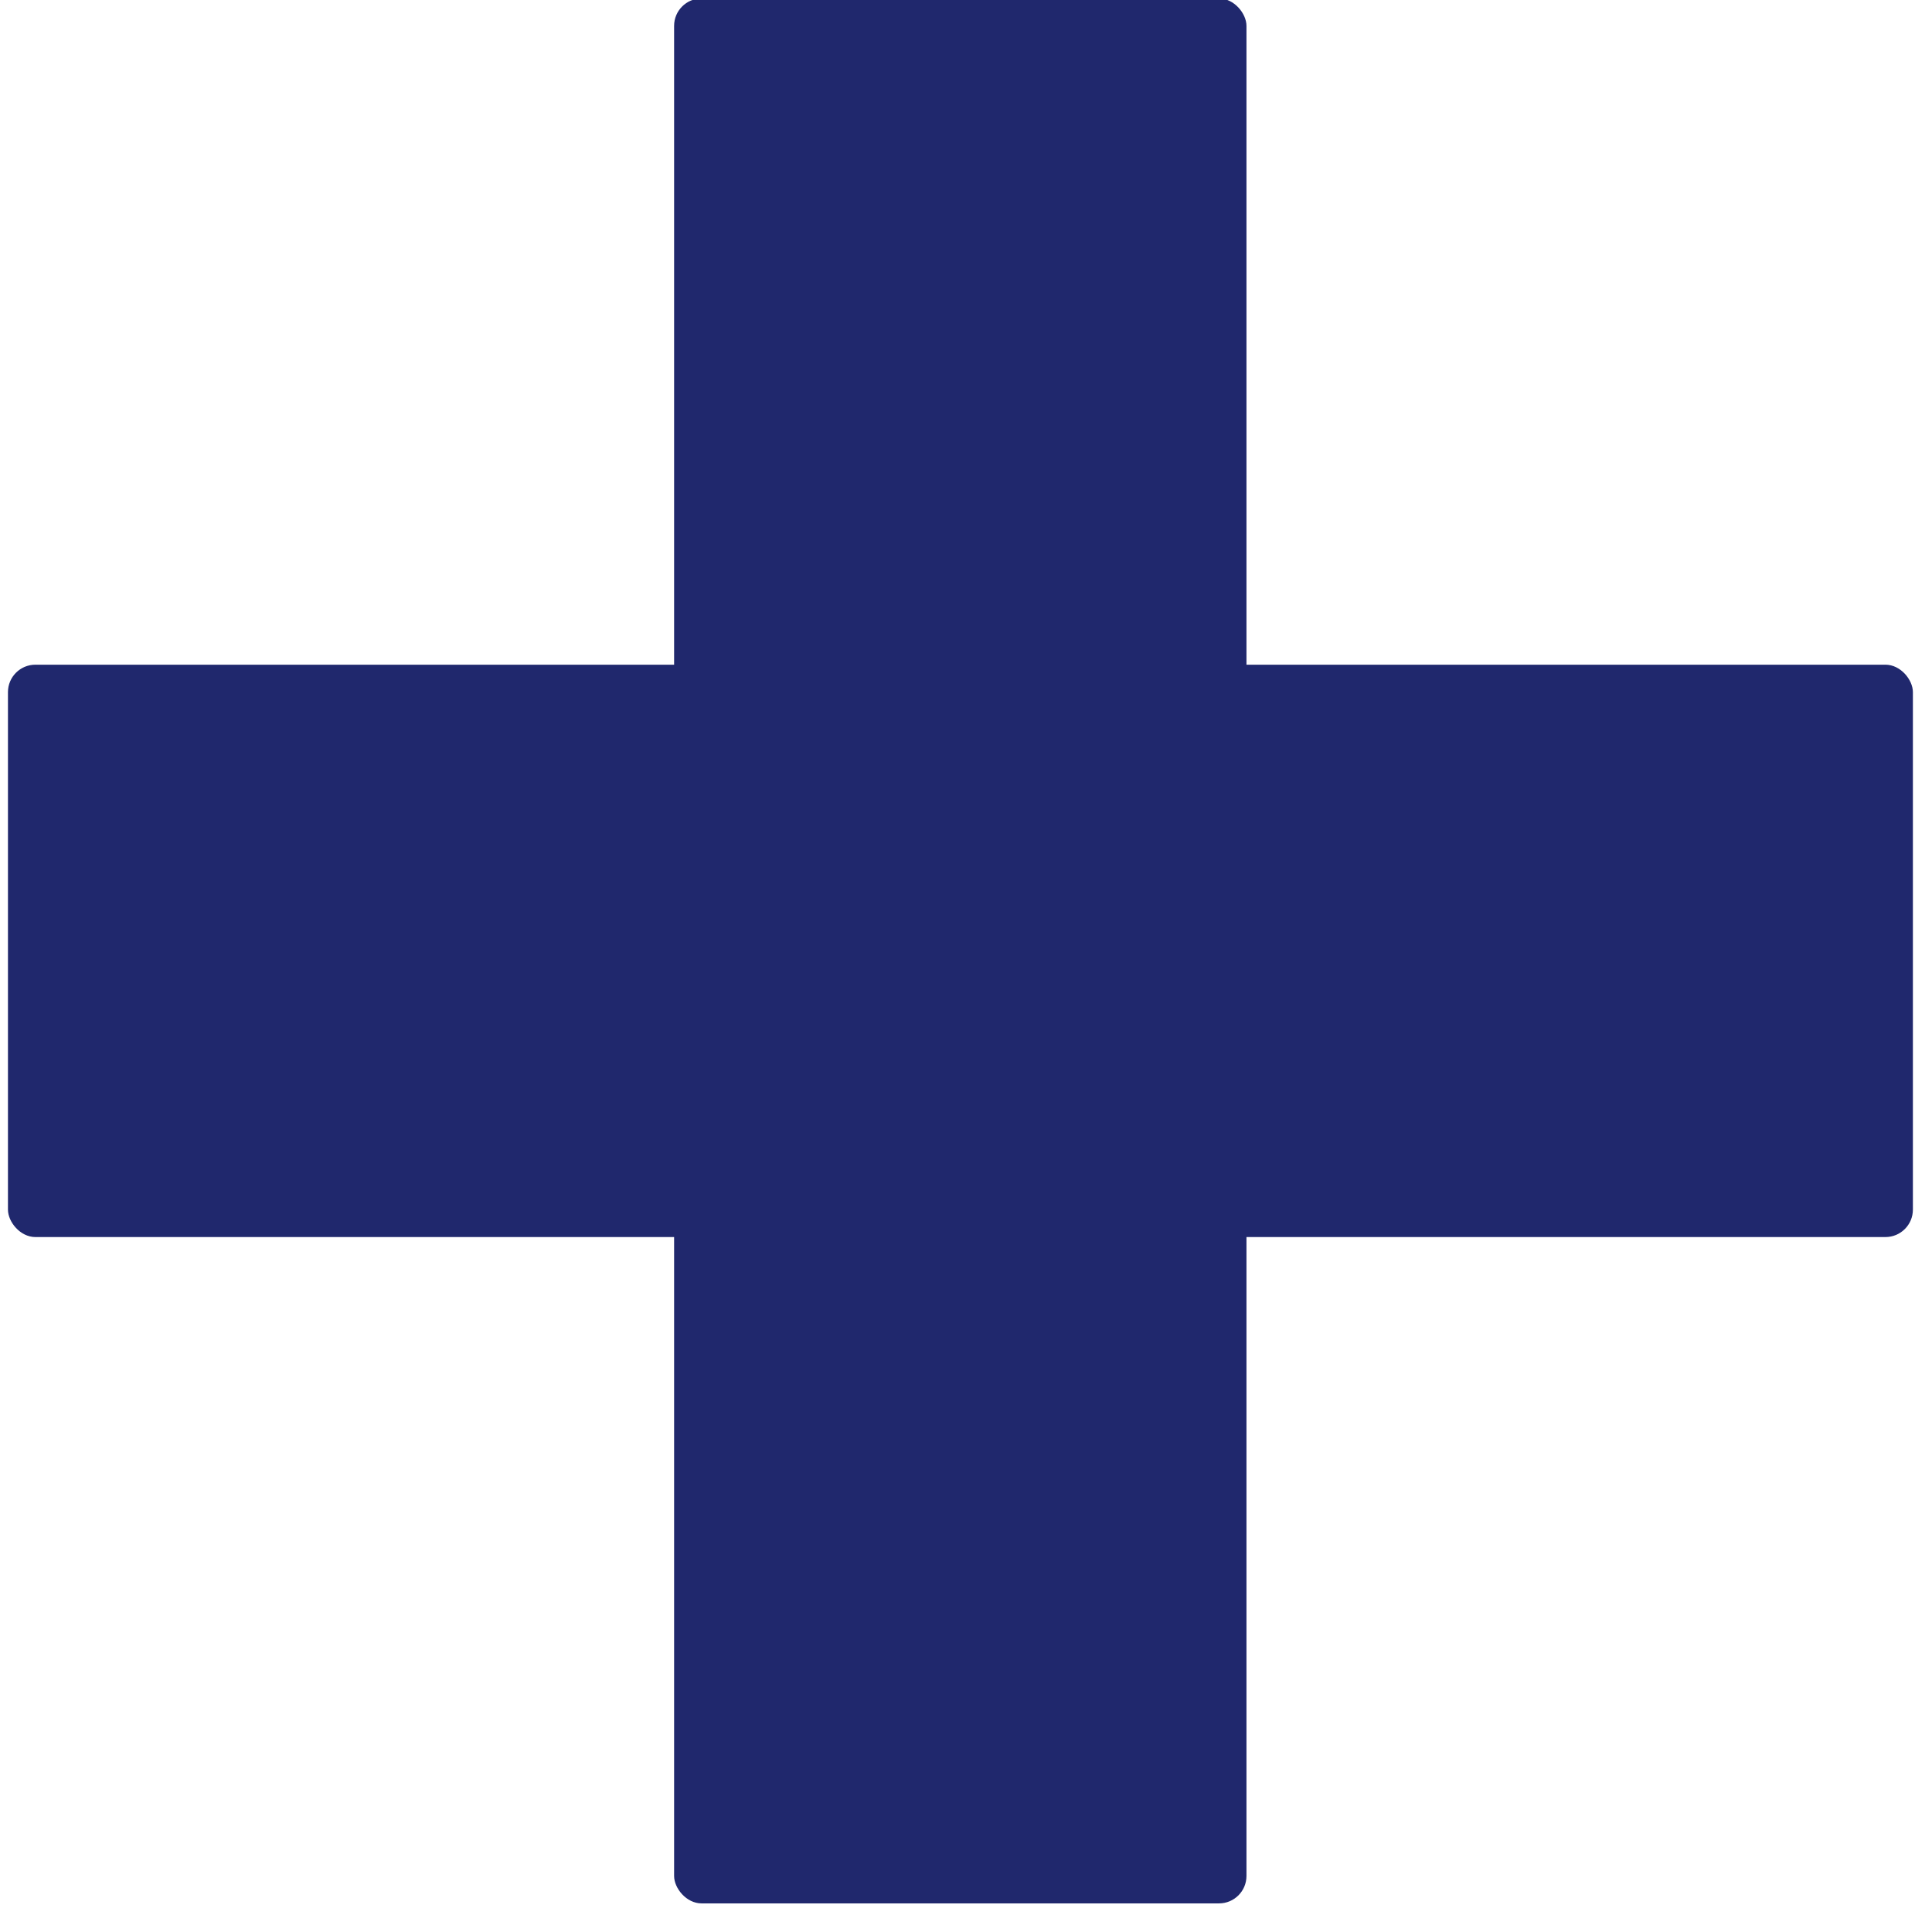
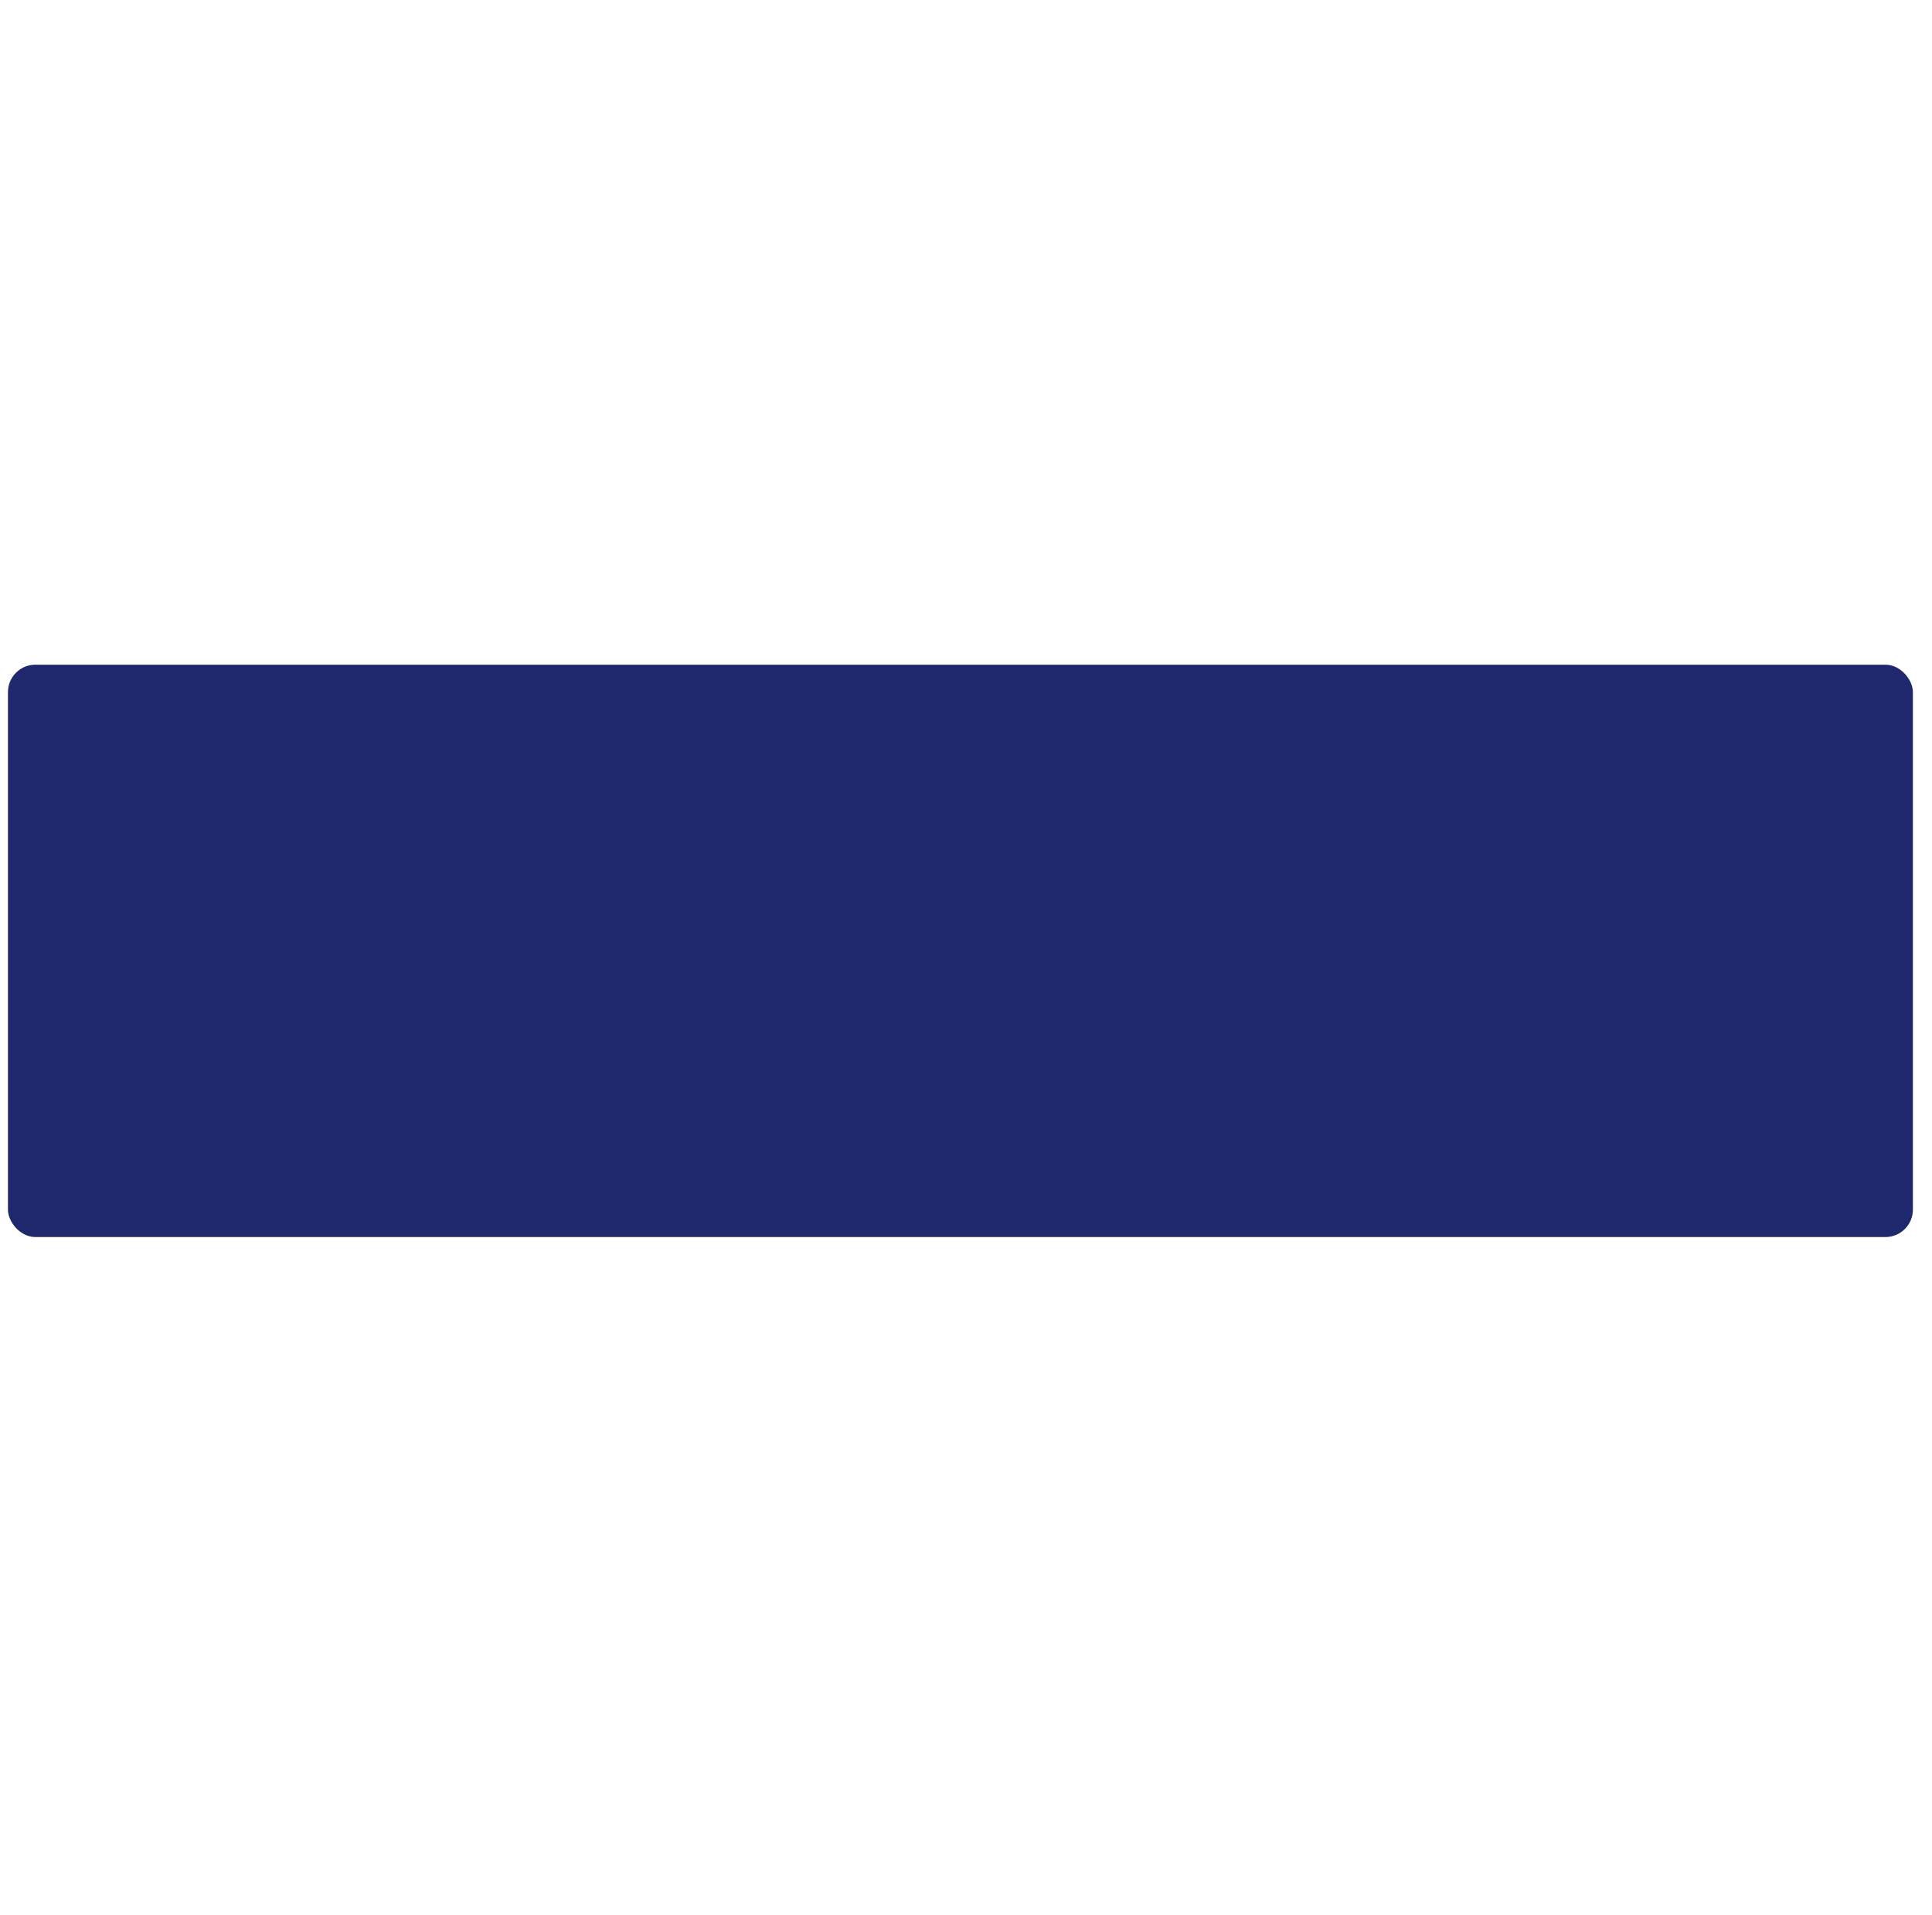
<svg xmlns="http://www.w3.org/2000/svg" id="Layer_1" data-name="Layer 1" viewBox="0 0 211.34 209.46">
  <defs>
    <style>
      .cls-1 {
        fill: #20286d;
        stroke-width: 0px;
      }
    </style>
  </defs>
  <rect class="cls-1" x=".87" y="72.71" width="208.38" height="62.61" rx="3" ry="3" />
-   <rect class="cls-1" x="73.74" y="-.17" width="62.61" height="208.38" rx="3" ry="3" />
</svg>